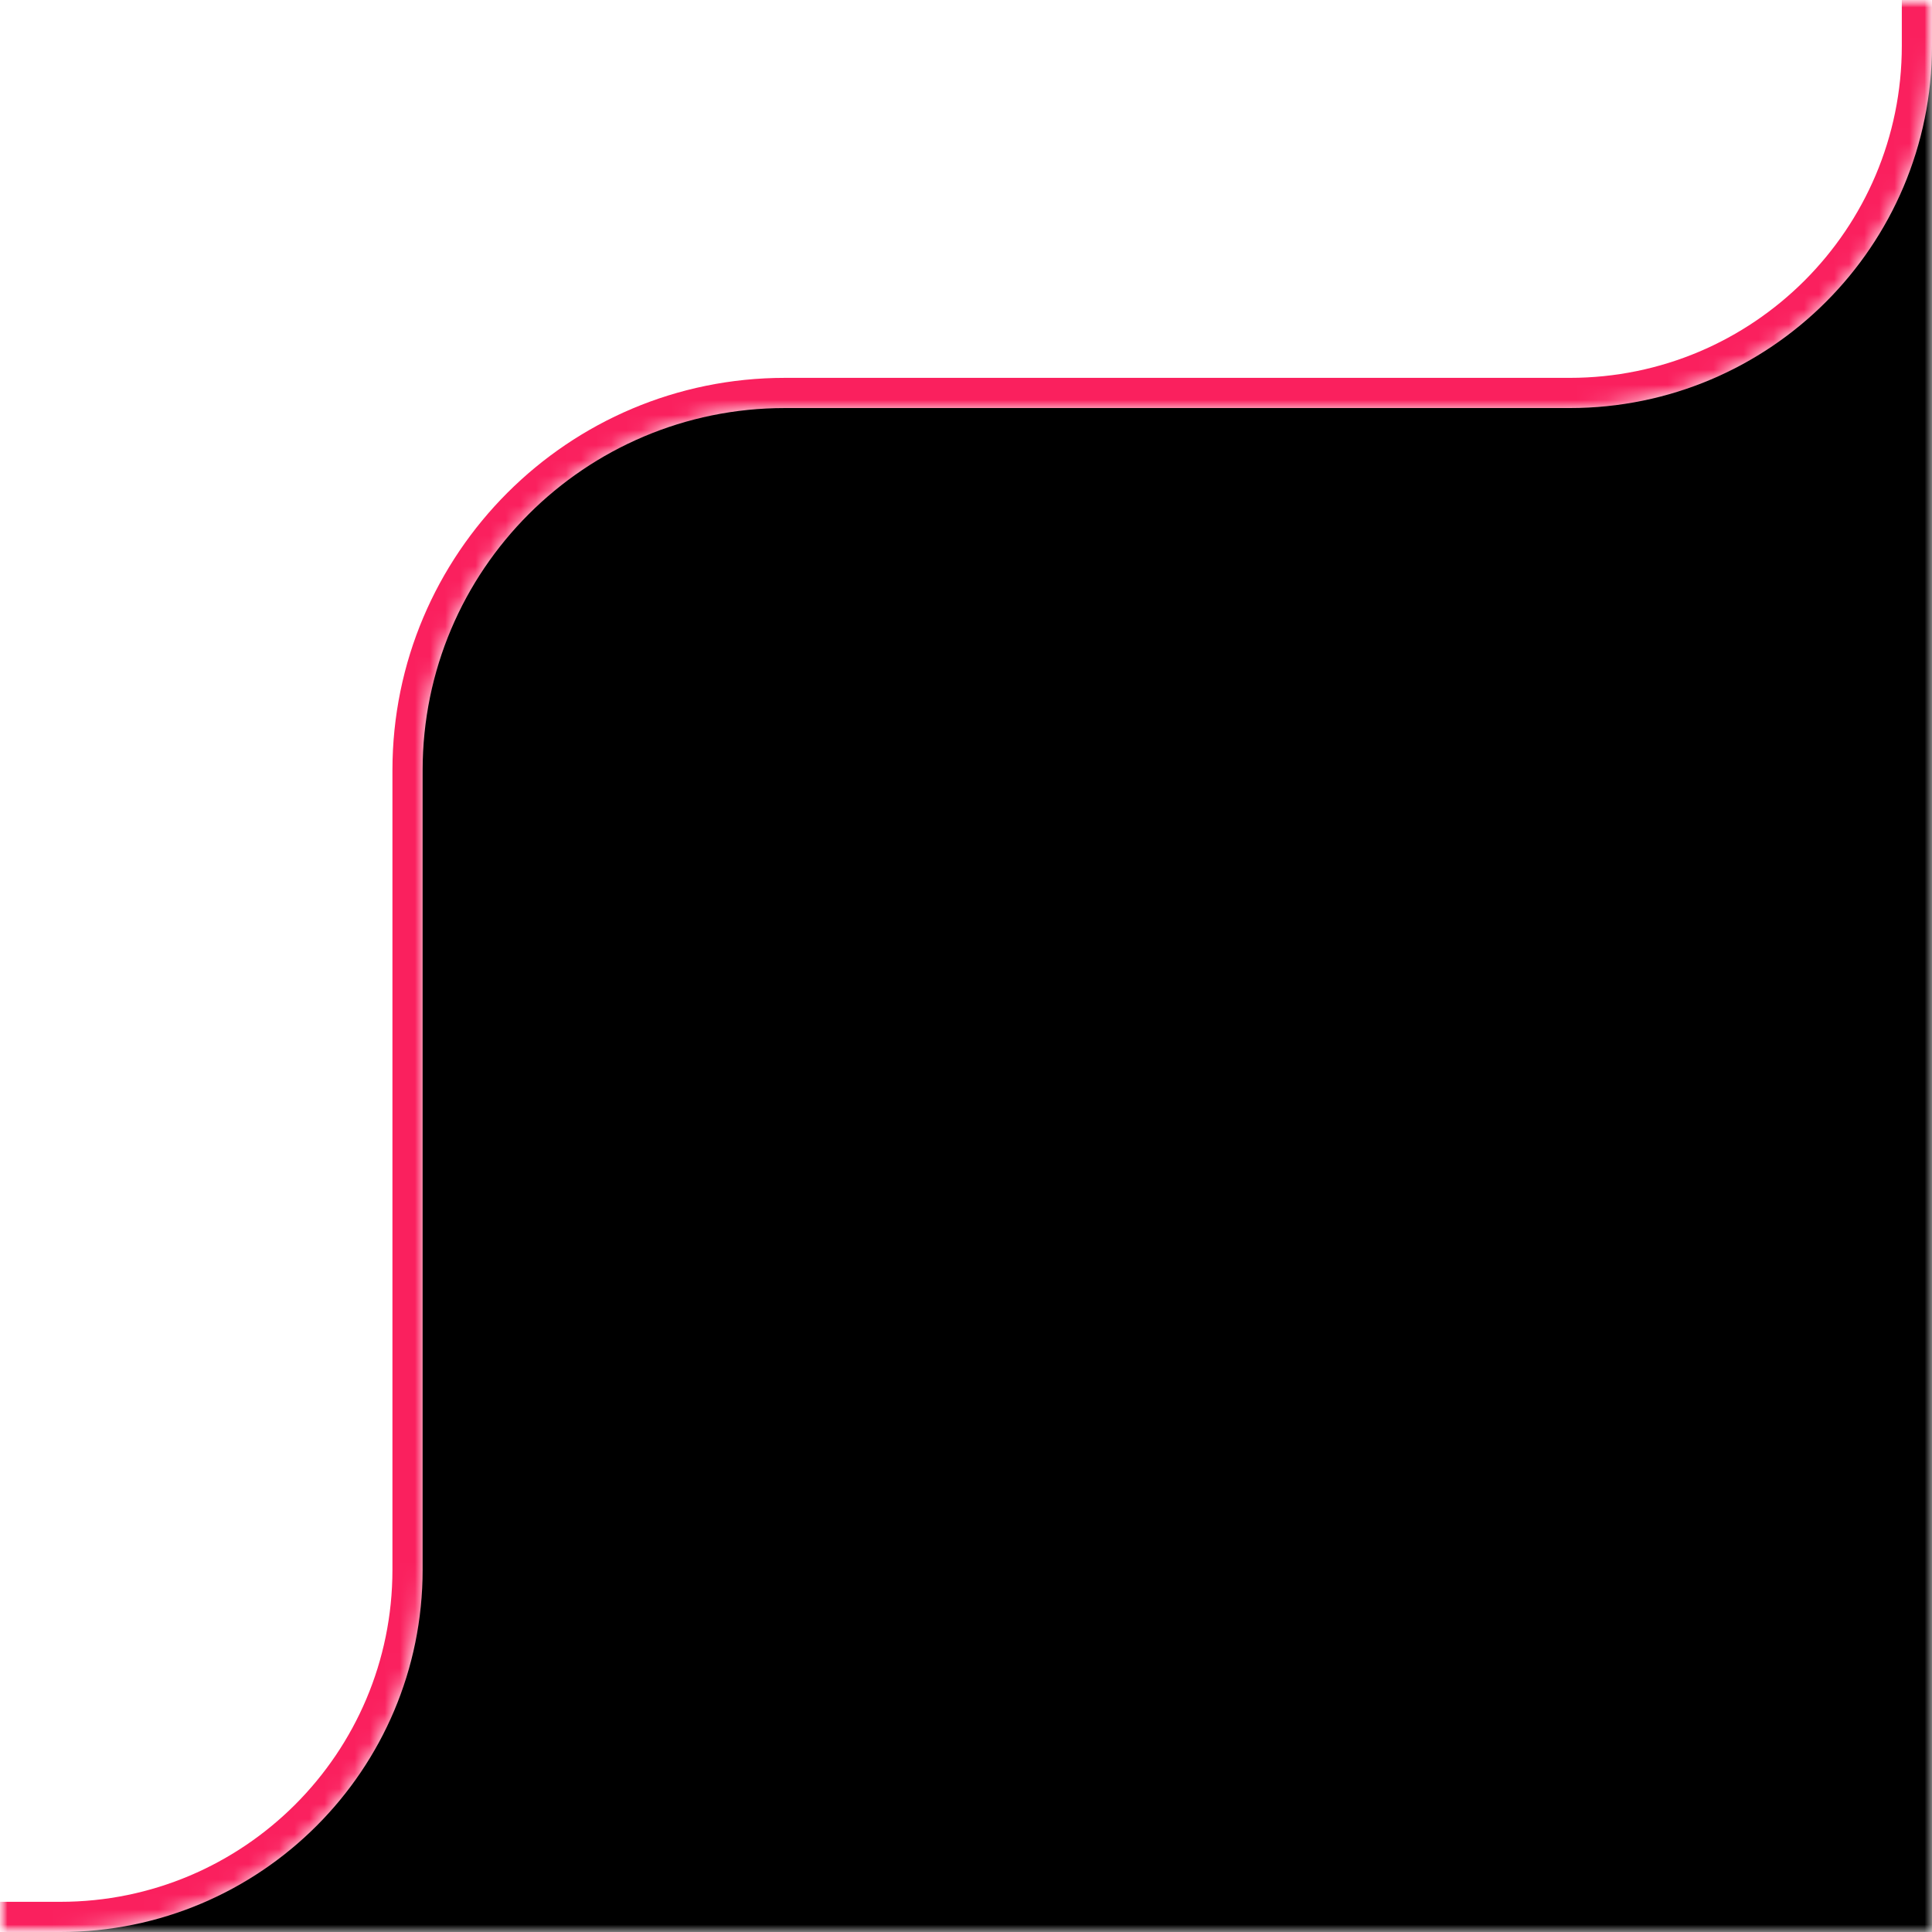
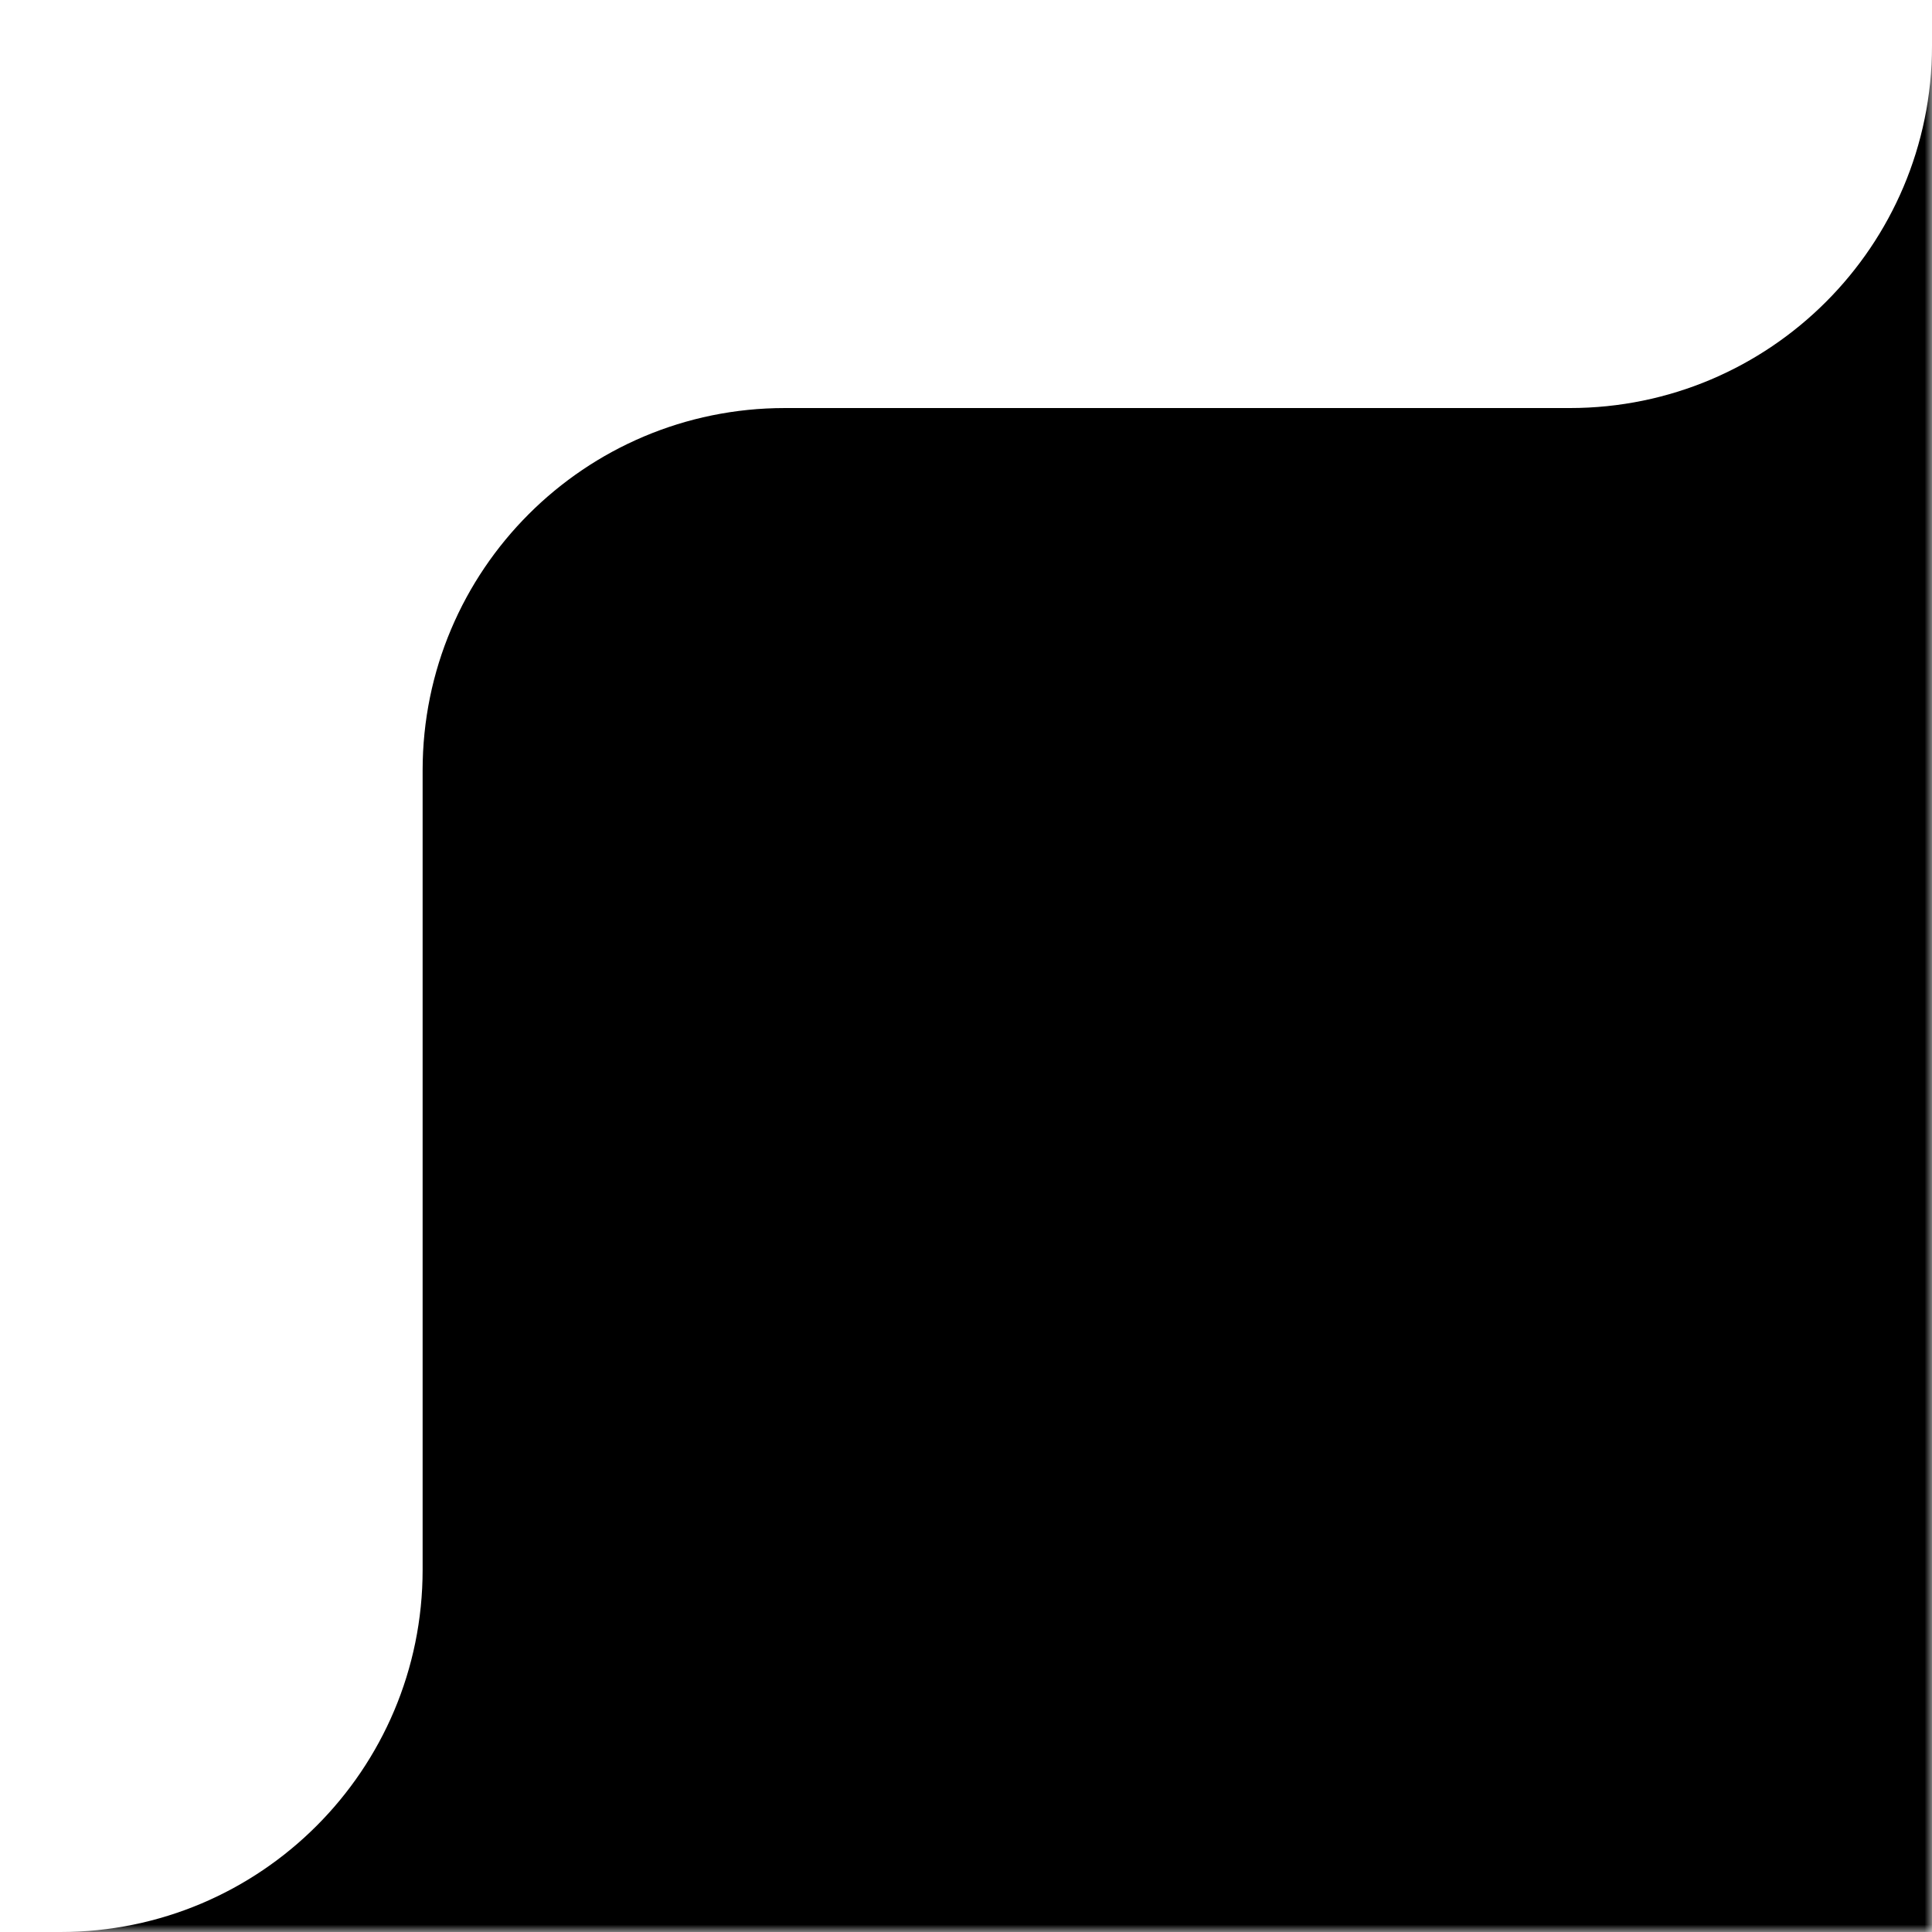
<svg xmlns="http://www.w3.org/2000/svg" width="128" height="128" viewBox="0 0 128 128" fill="none">
  <mask id="mask0_369_459" style="mask-type:alpha" maskUnits="userSpaceOnUse" x="0" y="0" width="128" height="128">
    <rect y="128" width="128" height="128" transform="rotate(-90 0 128)" fill="#D9D9D9" />
  </mask>
  <g mask="url(#mask0_369_459)">
    <mask id="path-2-inside-1_369_459" fill="white">
-       <path fill-rule="evenodd" clip-rule="evenodd" d="M-799.415 -40.736C-803.643 -45.194 -806 -51.105 -806 -57.25L-806 -807.396C-806 -813.552 -803.635 -819.473 -799.393 -823.934L-764.607 -860.519C-760.365 -864.98 -758 -870.9 -758 -877.056L-758 -1133.57C-758 -1139.72 -760.365 -1145.64 -764.607 -1150.1L-799.393 -1186.69C-803.635 -1191.15 -806 -1197.07 -806 -1203.23L-806 -1312C-806 -1325.25 -795.255 -1336 -782 -1336L104 -1336C117.255 -1336 128 -1325.25 128 -1312L128 -1148.12C128 -1141.96 125.635 -1136.04 121.393 -1131.58L86.607 -1095C82.365 -1090.53 80 -1084.61 80 -1078.46L80 -994.071C80 -987.916 82.365 -981.995 86.607 -977.534L121.393 -940.949C125.635 -936.488 128 -930.567 128 -924.411L128 3.034C128 16.289 117.255 27.034 104 27.034L52 27.034C38.745 27.034 28 37.78 28 51.034L28 104C28 117.255 17.255 128 4 128L-697 128C-710.255 128 -721 117.255 -721 104L-721 51.523C-721 45.378 -723.357 39.467 -727.585 35.008L-799.415 -40.736Z" />
-     </mask>
-     <path d="M-721 51.523L-719 51.523L-721 51.523ZM-727.585 35.008L-729.037 36.385L-727.585 35.008ZM-721 104L-723 104L-721 104ZM121.393 -940.949L119.943 -939.571L121.393 -940.949ZM86.607 -977.534L88.056 -978.912L86.607 -977.534ZM86.607 -1095L85.158 -1096.37L86.607 -1095ZM128 -1148.12L130 -1148.12L128 -1148.12ZM121.393 -1131.58L119.943 -1132.96L121.393 -1131.58ZM104 -1336L104 -1334L104 -1336ZM128 -1312L126 -1312L128 -1312ZM-799.393 -1186.69L-800.842 -1185.31L-799.393 -1186.69ZM-764.607 -1150.1L-763.158 -1151.48L-764.607 -1150.1ZM-764.607 -860.519L-763.158 -859.141L-764.607 -860.519ZM-799.393 -823.934L-800.842 -825.312L-799.393 -823.934ZM-808 -807.396L-808 -57.25L-804 -57.25L-804 -807.396L-808 -807.396ZM-766.057 -861.897L-800.842 -825.312L-797.943 -822.556L-763.158 -859.141L-766.057 -861.897ZM-760 -1133.57L-760 -877.056L-756 -877.056L-756 -1133.57L-760 -1133.57ZM-800.842 -1185.31L-766.057 -1148.73L-763.158 -1151.48L-797.944 -1188.07L-800.842 -1185.31ZM-808 -1312L-808 -1203.23L-804 -1203.23L-804 -1312L-808 -1312ZM104 -1338L-782 -1338L-782 -1334L104 -1334L104 -1338ZM130 -1148.12L130 -1312L126 -1312L126 -1148.12L130 -1148.12ZM88.056 -1093.62L122.842 -1130.2L119.943 -1132.96L85.158 -1096.37L88.056 -1093.62ZM82 -994.071L82 -1078.46L78 -1078.46L78 -994.071L82 -994.071ZM122.842 -942.327L88.056 -978.912L85.158 -976.156L119.943 -939.571L122.842 -942.327ZM130 3.034L130 -924.411L126 -924.411L126 3.034L130 3.034ZM52 29.034L104 29.034L104 25.034L52 25.034L52 29.034ZM30 104L30 51.034L26 51.034L26 104L30 104ZM-697 130L4 130L4 126L-697 126L-697 130ZM-723 51.523L-723 104L-719 104L-719 51.523L-723 51.523ZM-800.866 -39.359L-729.037 36.385L-726.134 33.632L-797.963 -42.112L-800.866 -39.359ZM-719 51.523C-719 44.866 -721.553 38.462 -726.134 33.632L-729.037 36.385C-725.161 40.472 -723 45.89 -723 51.523L-719 51.523ZM-697 126C-709.15 126 -719 116.15 -719 104L-723 104C-723 118.359 -711.359 130 -697 130L-697 126ZM26 104C26 116.15 16.15 126 4 126L4 130C18.359 130 30 118.359 30 104L26 104ZM52 25.034C37.641 25.034 26 36.675 26 51.034L30 51.034C30 38.884 39.85 29.034 52 29.034L52 25.034ZM126 3.034C126 15.185 116.15 25.034 104 25.034L104 29.034C118.359 29.034 130 17.394 130 3.034L126 3.034ZM119.943 -939.571C123.832 -935.481 126 -930.054 126 -924.411L130 -924.411C130 -931.08 127.437 -937.494 122.842 -942.327L119.943 -939.571ZM78 -994.071C78 -987.403 80.562 -980.989 85.158 -976.156L88.056 -978.912C84.168 -983.002 82 -988.429 82 -994.071L78 -994.071ZM85.158 -1096.37C80.562 -1091.54 78 -1085.13 78 -1078.46L82 -1078.46C82 -1084.1 84.168 -1089.53 88.056 -1093.62L85.158 -1096.37ZM126 -1148.12C126 -1142.48 123.832 -1137.05 119.943 -1132.96L122.842 -1130.2C127.438 -1135.04 130 -1141.45 130 -1148.12L126 -1148.12ZM104 -1334C116.15 -1334 126 -1324.15 126 -1312L130 -1312C130 -1326.36 118.359 -1338 104 -1338L104 -1334ZM-804 -1312C-804 -1324.15 -794.15 -1334 -782 -1334L-782 -1338C-796.359 -1338 -808 -1326.36 -808 -1312L-804 -1312ZM-797.944 -1188.07C-801.832 -1192.16 -804 -1197.58 -804 -1203.23L-808 -1203.23C-808 -1196.56 -805.438 -1190.14 -800.842 -1185.31L-797.944 -1188.07ZM-756 -1133.57C-756 -1140.24 -758.563 -1146.65 -763.158 -1151.48L-766.057 -1148.73C-762.168 -1144.64 -760 -1139.21 -760 -1133.57L-756 -1133.57ZM-763.158 -859.141C-758.563 -863.973 -756 -870.387 -756 -877.056L-760 -877.056C-760 -871.413 -762.168 -865.986 -766.057 -861.897L-763.158 -859.141ZM-808 -57.25C-808 -50.593 -805.447 -44.19 -800.866 -39.359L-797.963 -42.112C-801.839 -46.199 -804 -51.617 -804 -57.25L-808 -57.25ZM-804 -807.396C-804 -813.039 -801.832 -818.466 -797.943 -822.556L-800.842 -825.312C-805.438 -820.479 -808 -814.065 -808 -807.396L-804 -807.396Z" fill="#FA205E" mask="url(#path-2-inside-1_369_459)" />
+       </mask>
    <path fill-rule="evenodd" clip-rule="evenodd" d="M-806 -57.25L-806 128L-697 128C-710.255 128 -721 117.255 -721 104L-721 51.523C-721 45.378 -723.357 39.467 -727.585 35.008L-799.415 -40.736C-803.643 -45.194 -806 -51.105 -806 -57.25ZM-806 -807.396C-806 -813.552 -803.635 -819.473 -799.393 -823.934L-764.607 -860.519C-760.365 -864.98 -758 -870.9 -758 -877.056L-758 -1133.57C-758 -1139.72 -760.365 -1145.64 -764.607 -1150.1L-799.393 -1186.69C-803.635 -1191.15 -806 -1197.07 -806 -1203.23L-806 -807.396ZM-806 -1312C-806 -1325.25 -795.255 -1336 -782 -1336L-806 -1336L-806 -1312ZM104 -1336C117.255 -1336 128 -1325.25 128 -1312L128 -1336L104 -1336ZM128 -1148.06C127.986 -1141.93 125.622 -1136.03 121.393 -1131.58L86.607 -1095C82.365 -1090.53 80 -1084.61 80 -1078.46L80 -994.071C80 -987.916 82.365 -981.995 86.607 -977.534L121.393 -940.949C125.635 -936.488 128 -930.567 128 -924.411L128 -1148.06ZM128 3.034C128 16.289 117.255 27.034 104 27.034L52 27.034C38.745 27.034 28 37.78 28 51.034L28 104C28 117.255 17.255 128 4 128L128 128L128 3.034Z" fill="black" />
  </g>
</svg>